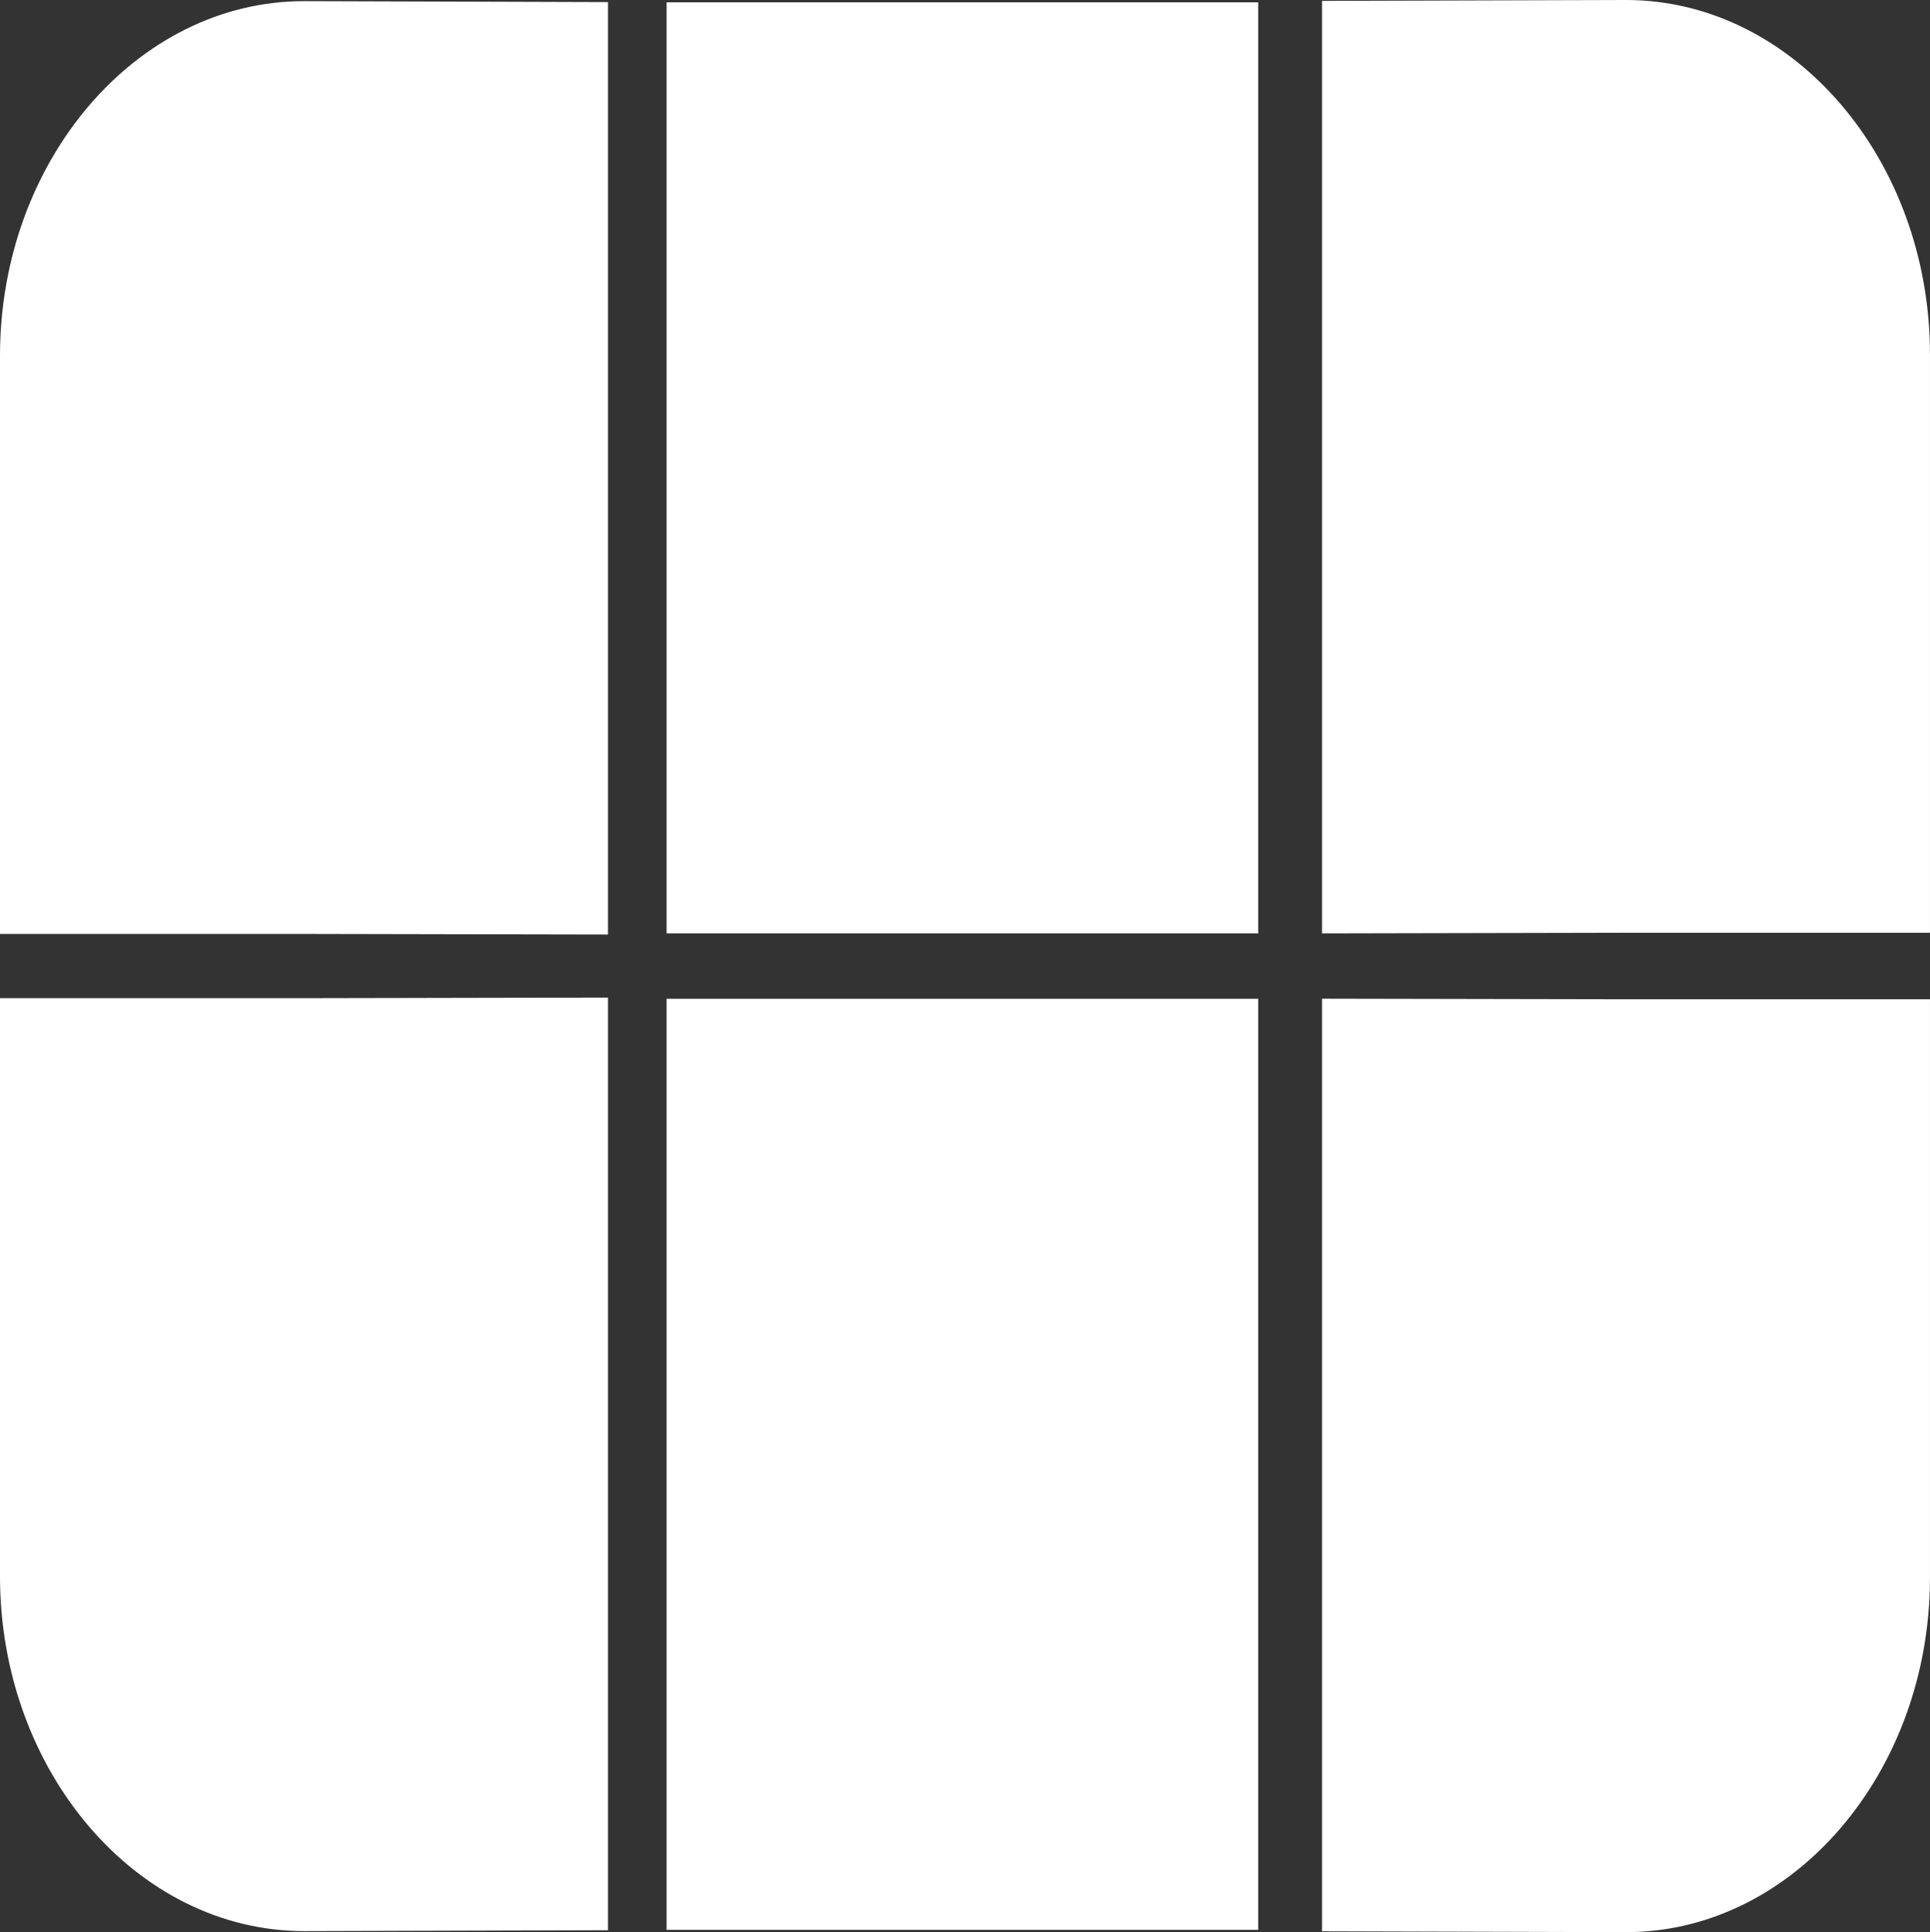
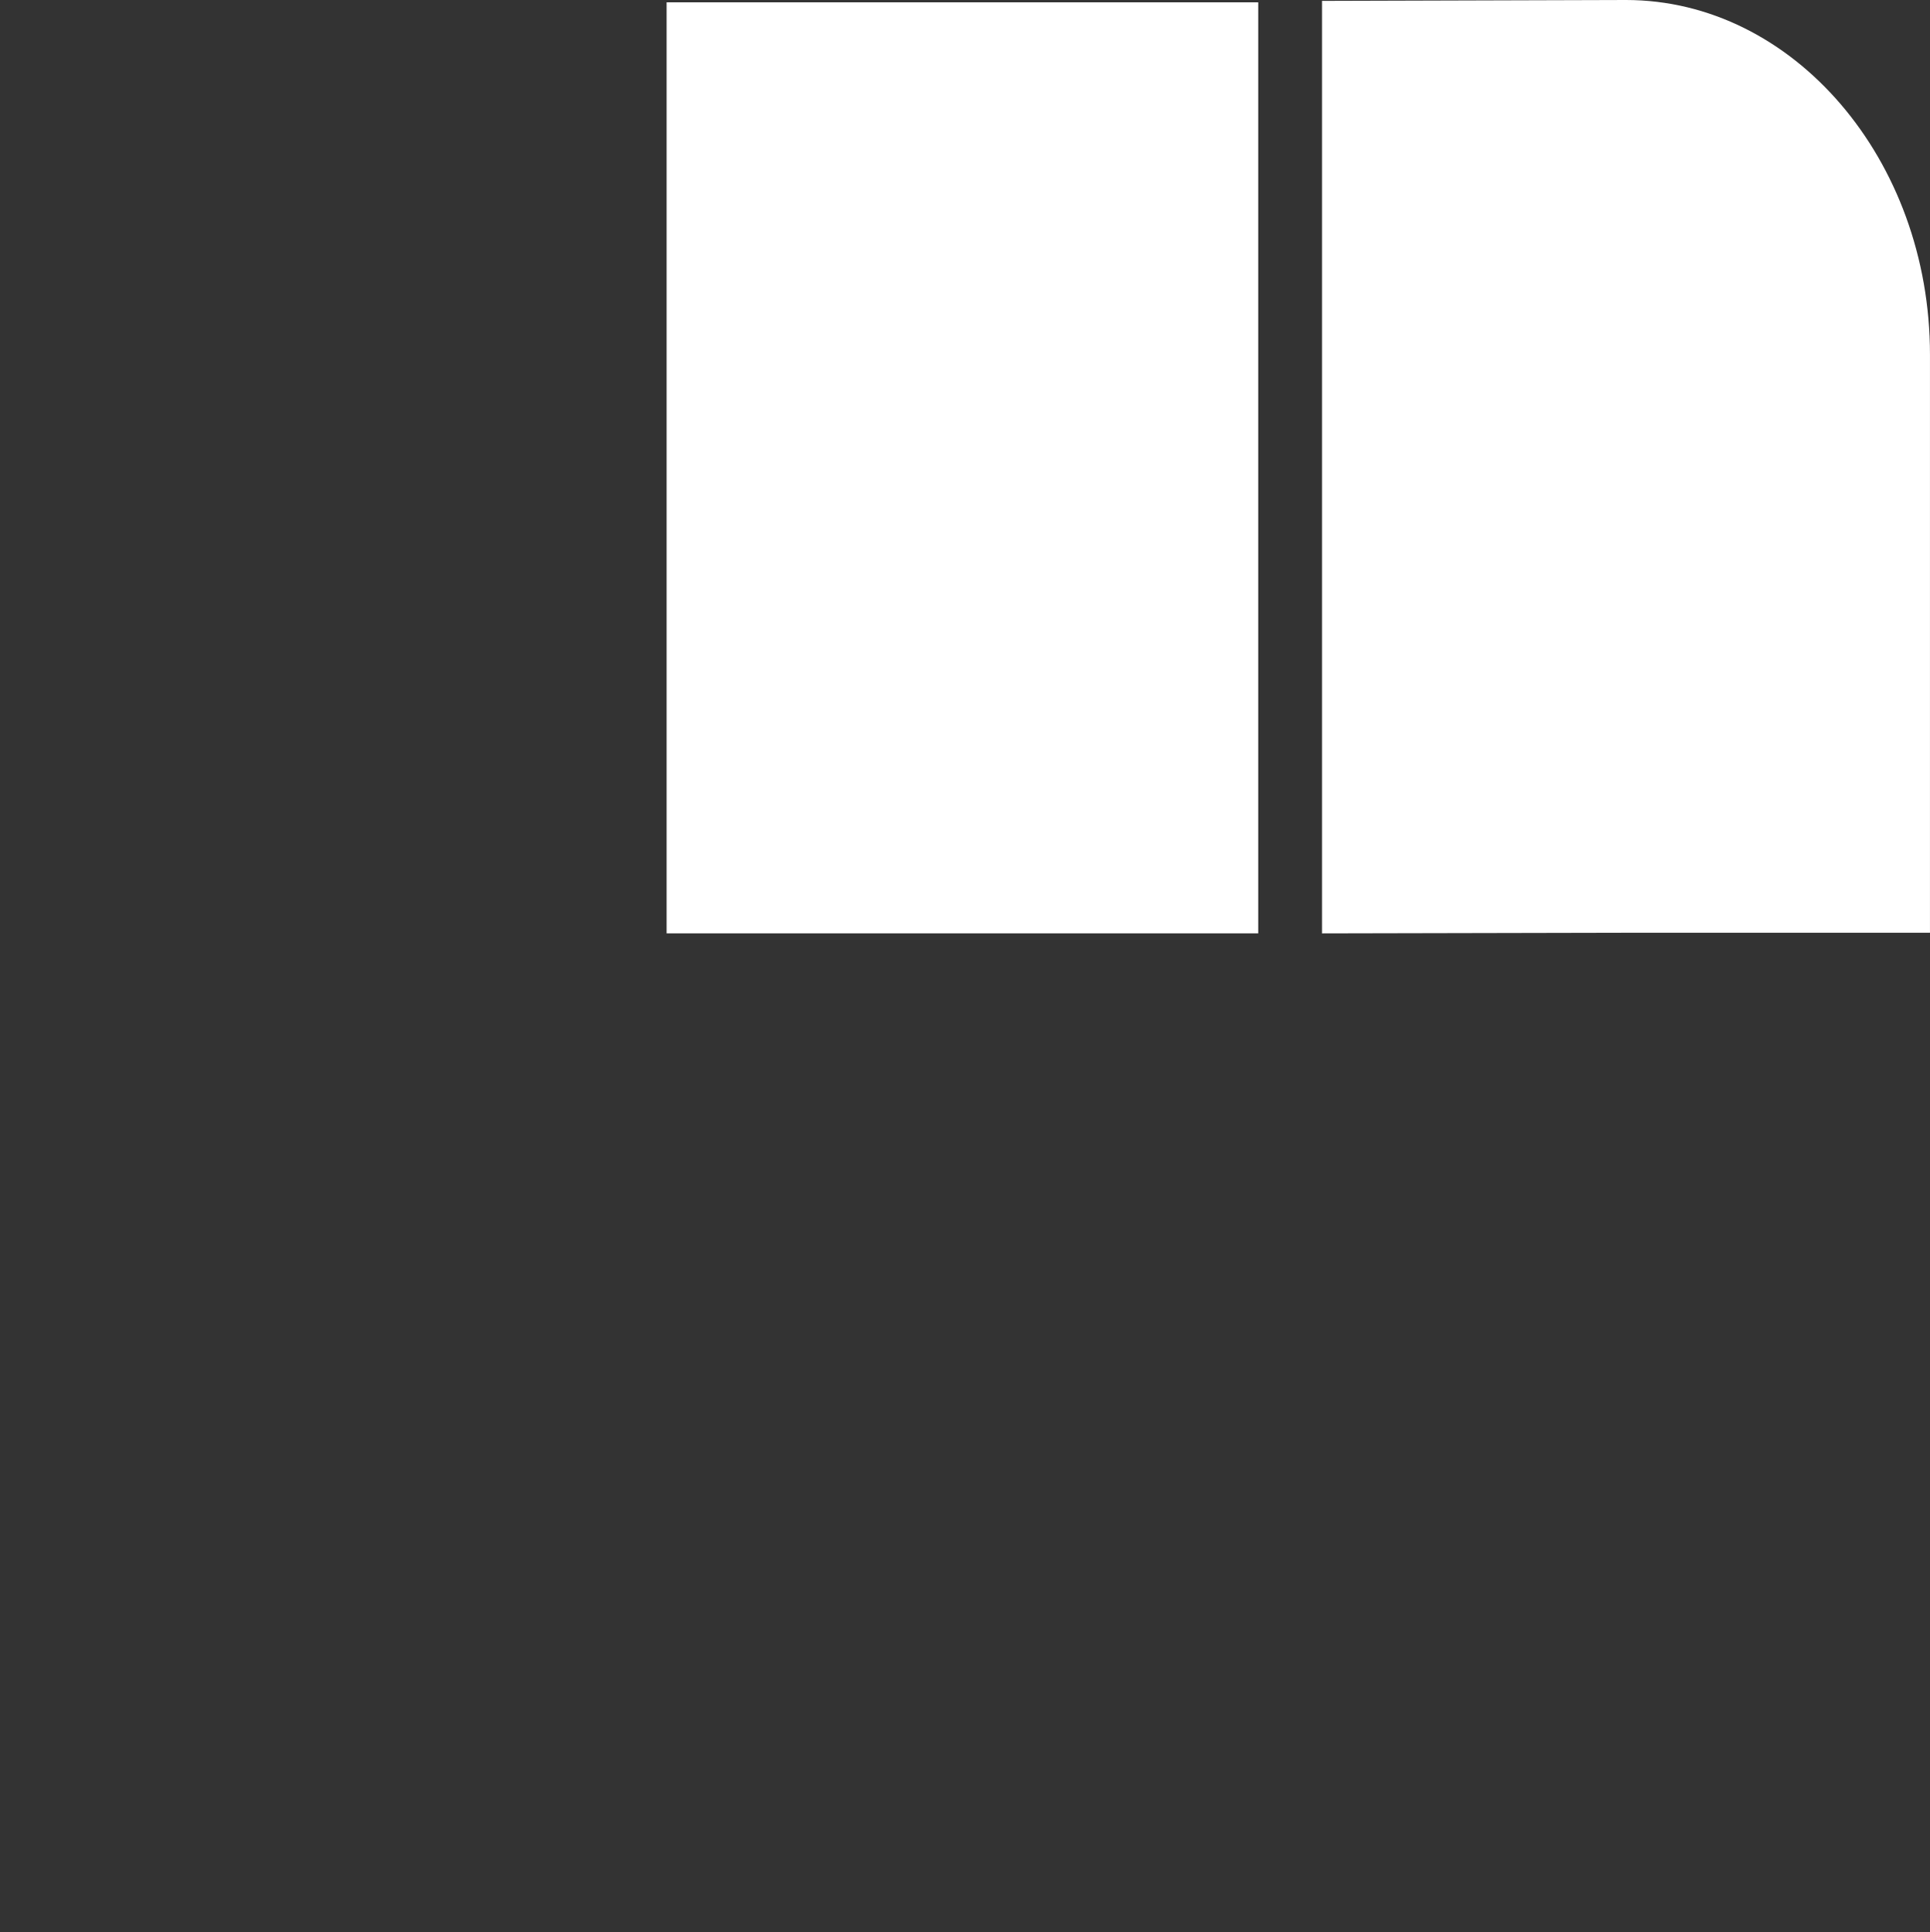
<svg xmlns="http://www.w3.org/2000/svg" width="67.393" height="67.452" viewBox="0 0 67.393 67.452">
  <rect x="0" y="0" width="67.393" height="67.452" fill="#333333" stroke="none" />
  <g transform="translate(19903 14471.365)">
    <path d="M56.777,32.678,46.163,32.7V.146L56.777.115c5.84,0,10.615,5.57,10.615,12.38V32.678Z" transform="translate(-19903 -14471.48)" fill="#fff" />
-     <path d="M10.615,32.719l10.615.021V.188L10.615.155C4.776.155,0,5.725,0,12.535V32.719Z" transform="translate(-19903 -14471.48)" fill="#fff" />
    <rect width="20.658" height="32.503" transform="translate(-19879.723 -14471.284)" fill="#fff" />
-     <path d="M56.777,35l-10.614-.02V67.537l10.614.03c5.84,0,10.615-5.57,10.615-12.38V35Z" transform="translate(-19903 -14471.48)" fill="#fff" />
-     <path d="M10.615,34.962l10.615-.021V67.5l-10.615.031C4.776,67.528,0,61.955,0,55.144V34.962Z" transform="translate(-19903 -14471.48)" fill="#fff" />
-     <rect width="20.658" height="32.503" transform="translate(-19879.723 -14436.497)" fill="#fff" />
  </g>
</svg>